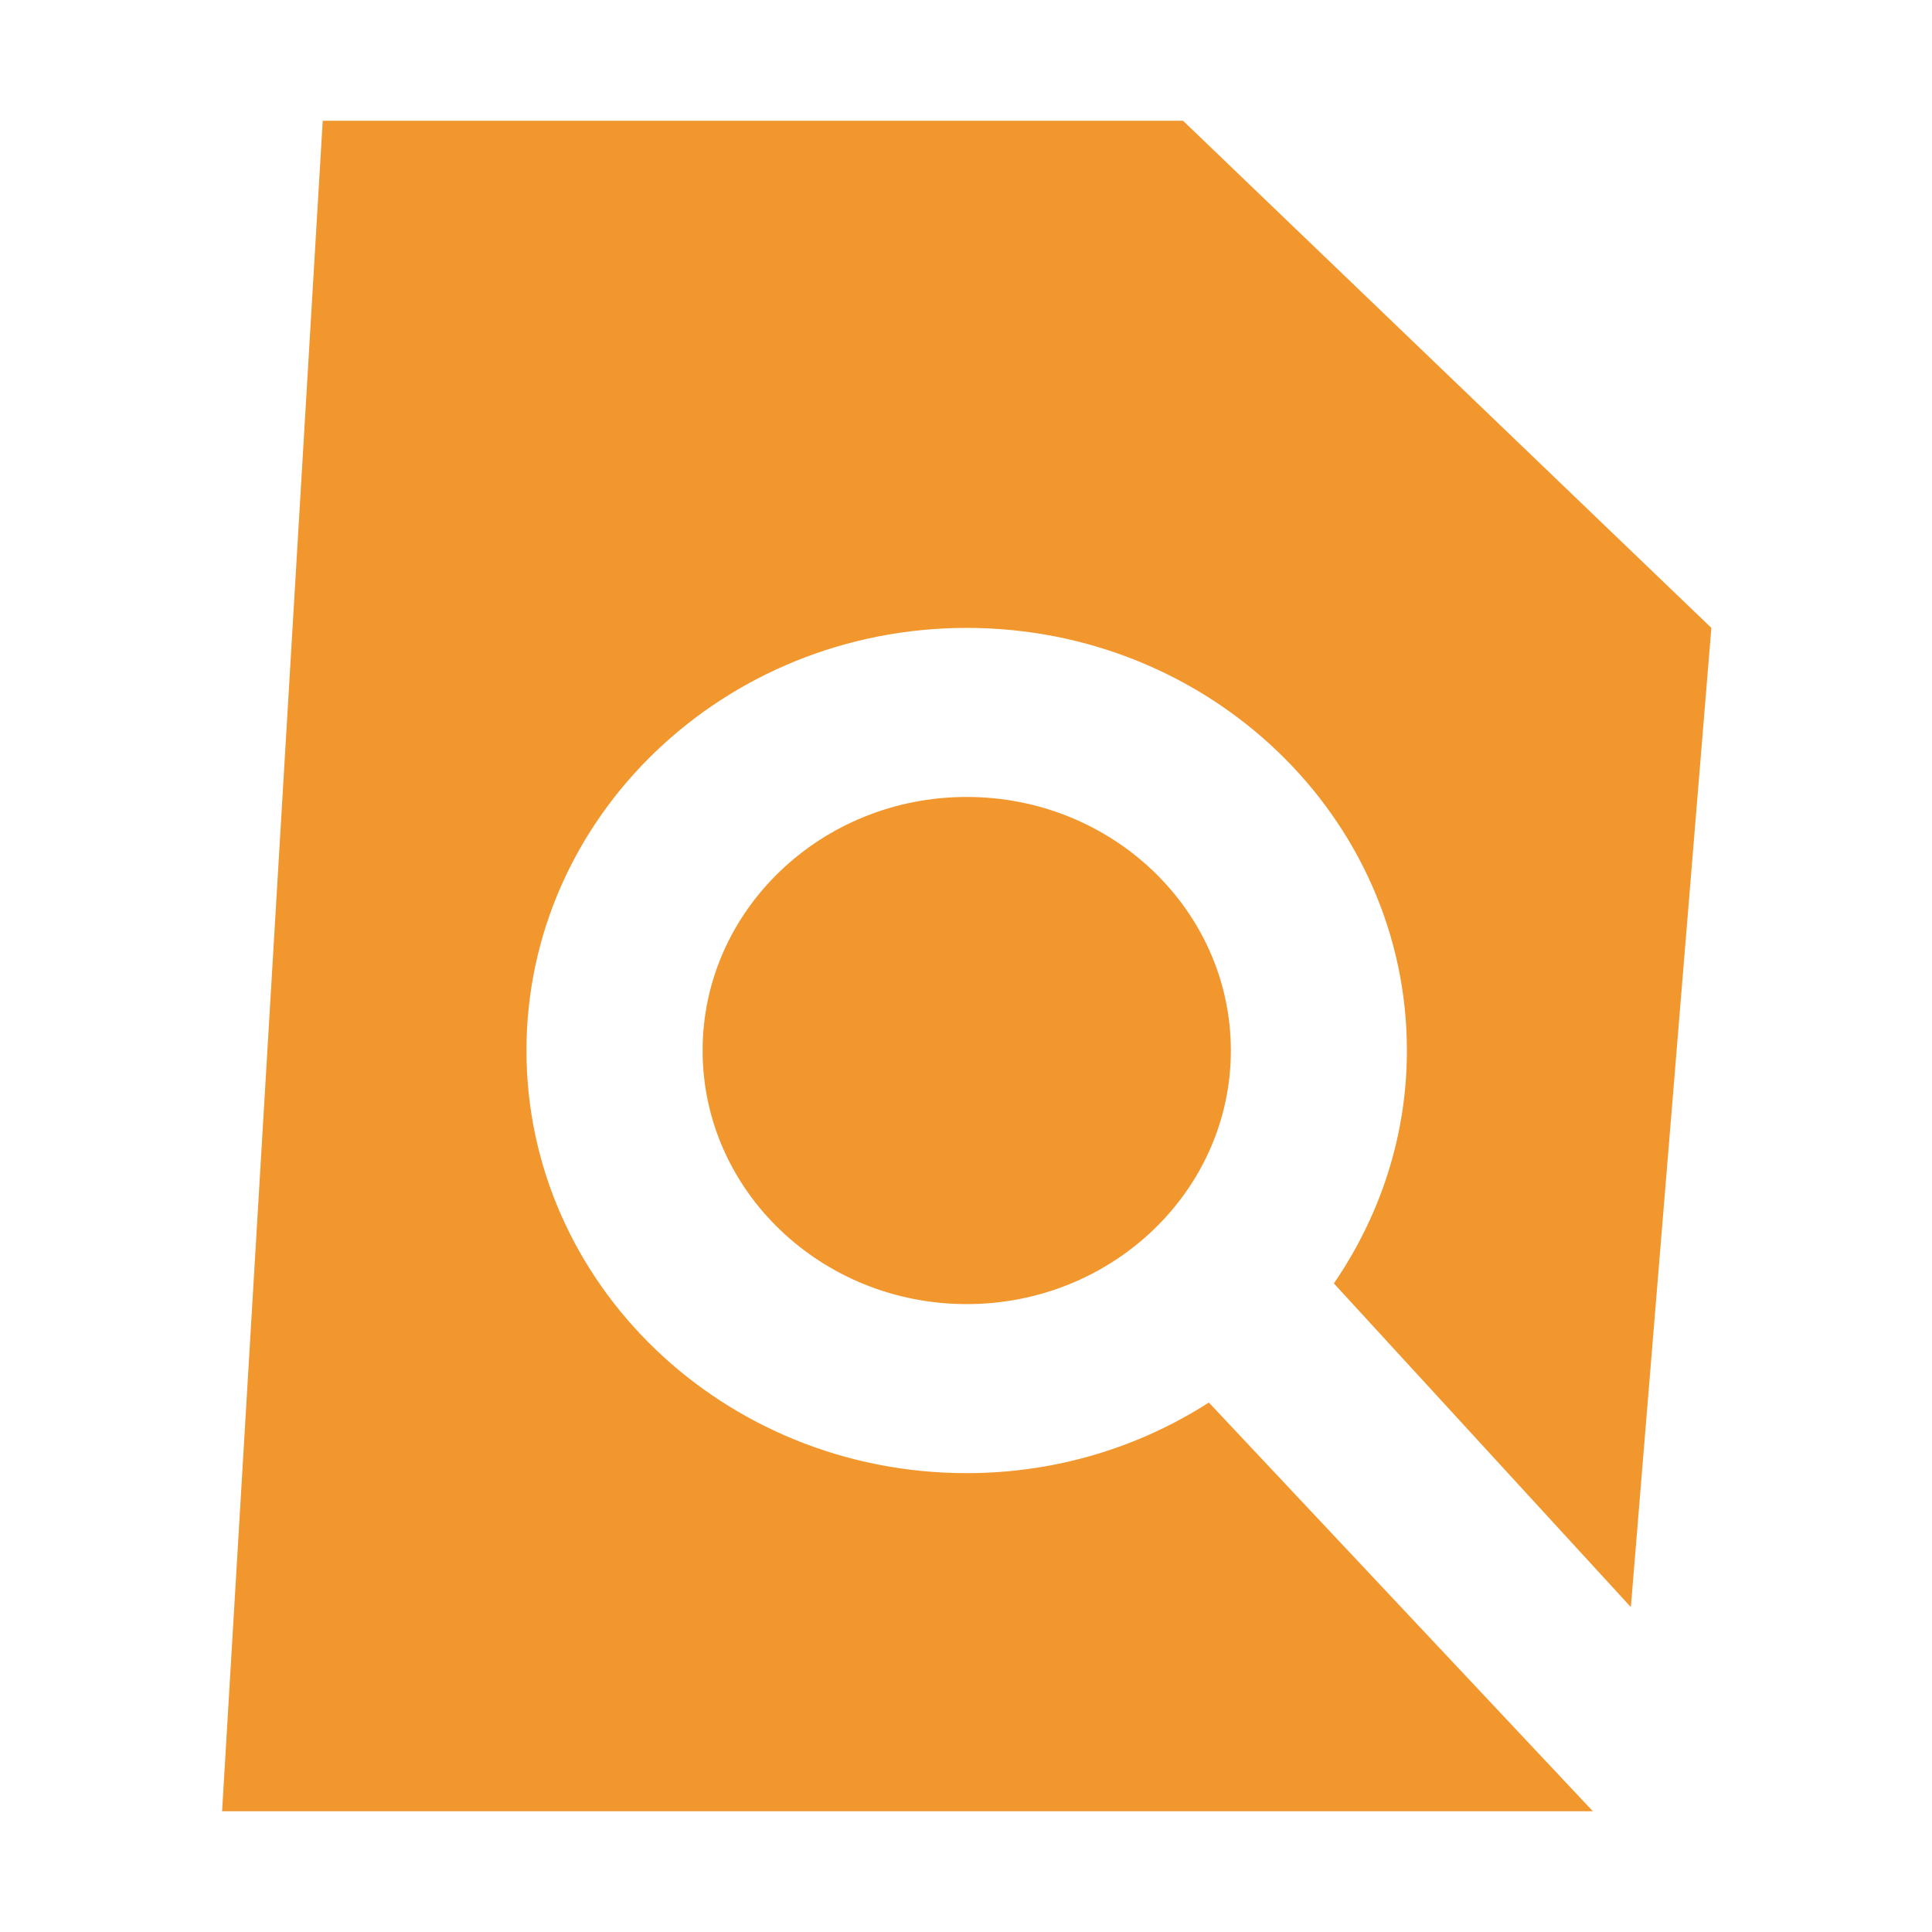
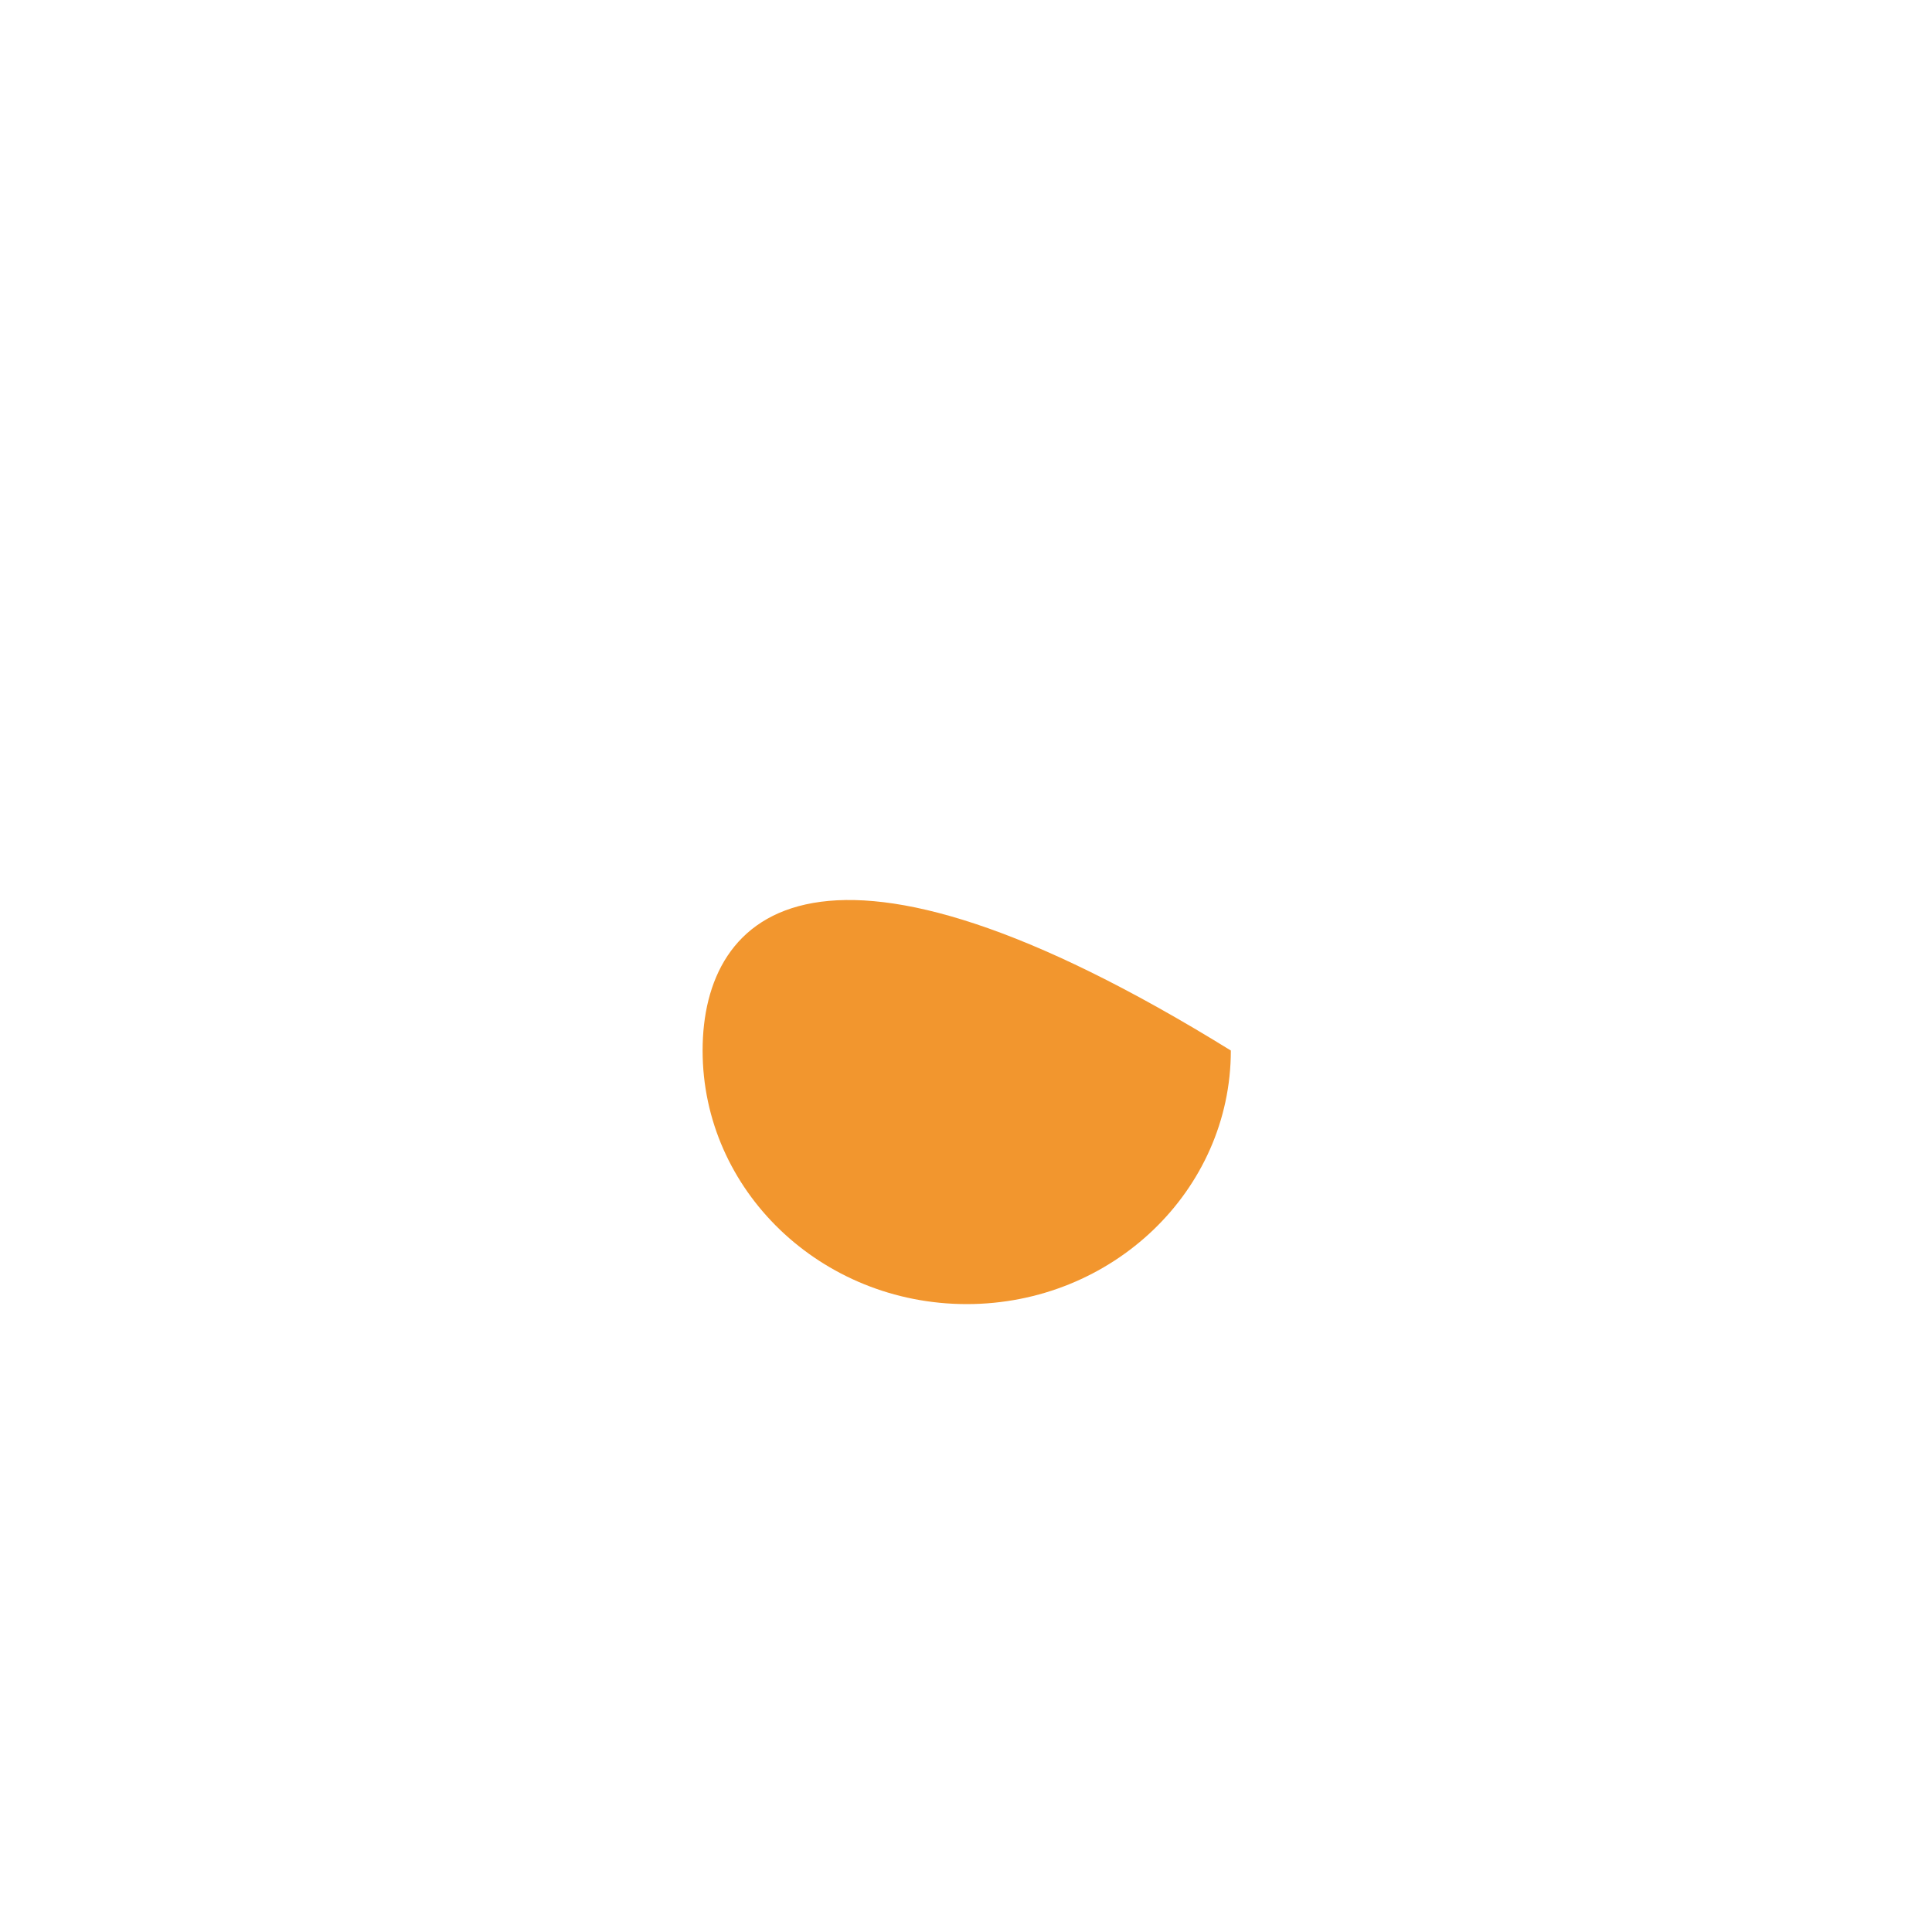
<svg xmlns="http://www.w3.org/2000/svg" width="24" height="24" viewBox="0 0 24 24" fill="none">
-   <path d="M8.728 13.05C8.728 14.788 10.199 16.2 12.009 16.2C13.819 16.2 15.29 14.788 15.29 13.05C15.29 11.312 13.819 9.9 12.009 9.9C10.199 9.9 8.728 11.312 8.728 13.05Z" fill="#F2962E" />
-   <path d="M20.259 19.964L21.259 7.8L14.696 1.5H4.009L2.759 22.5H19.787L15.017 17.423C14.158 17.974 13.124 18.3 12.009 18.3C8.99 18.3 6.54 15.948 6.54 13.05C6.54 10.152 8.99 7.8 12.009 7.8C15.027 7.8 17.477 10.152 17.477 13.05C17.477 14.121 17.139 15.113 16.57 15.943L20.259 19.964Z" fill="#F2962E" />
+   <path d="M8.728 13.05C8.728 14.788 10.199 16.2 12.009 16.2C13.819 16.2 15.29 14.788 15.29 13.05C10.199 9.9 8.728 11.312 8.728 13.05Z" fill="#F2962E" />
</svg>